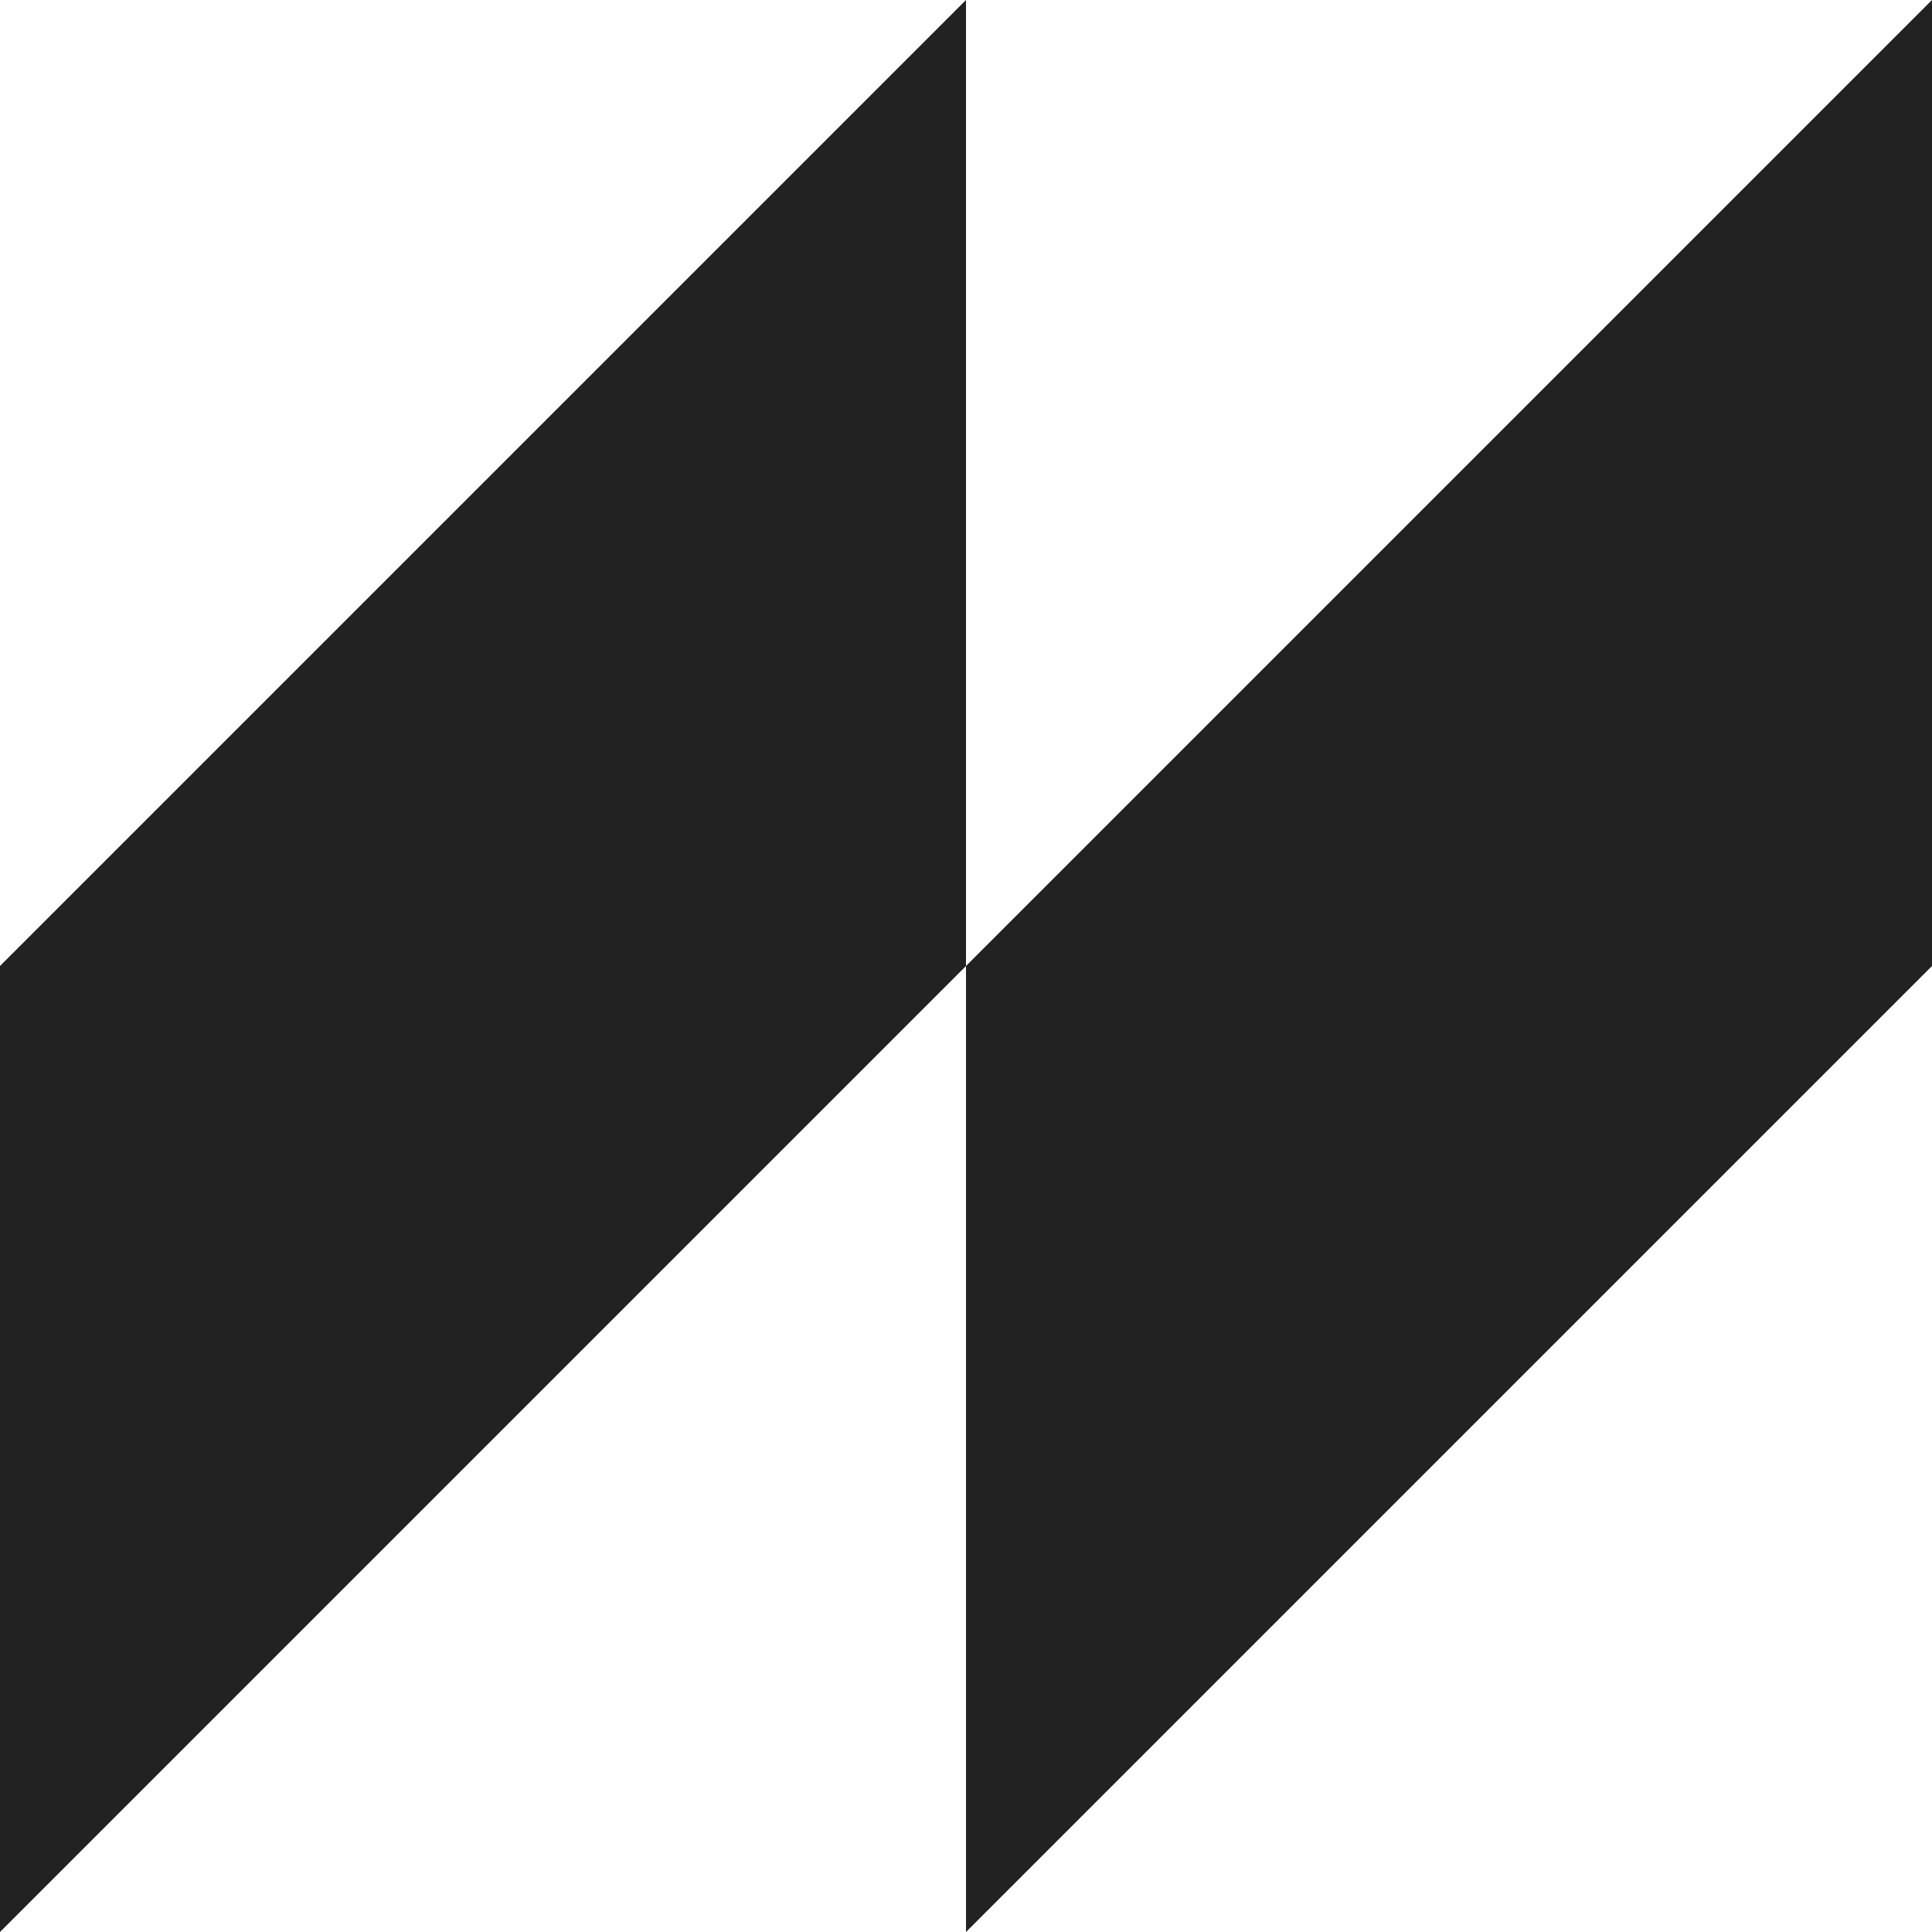
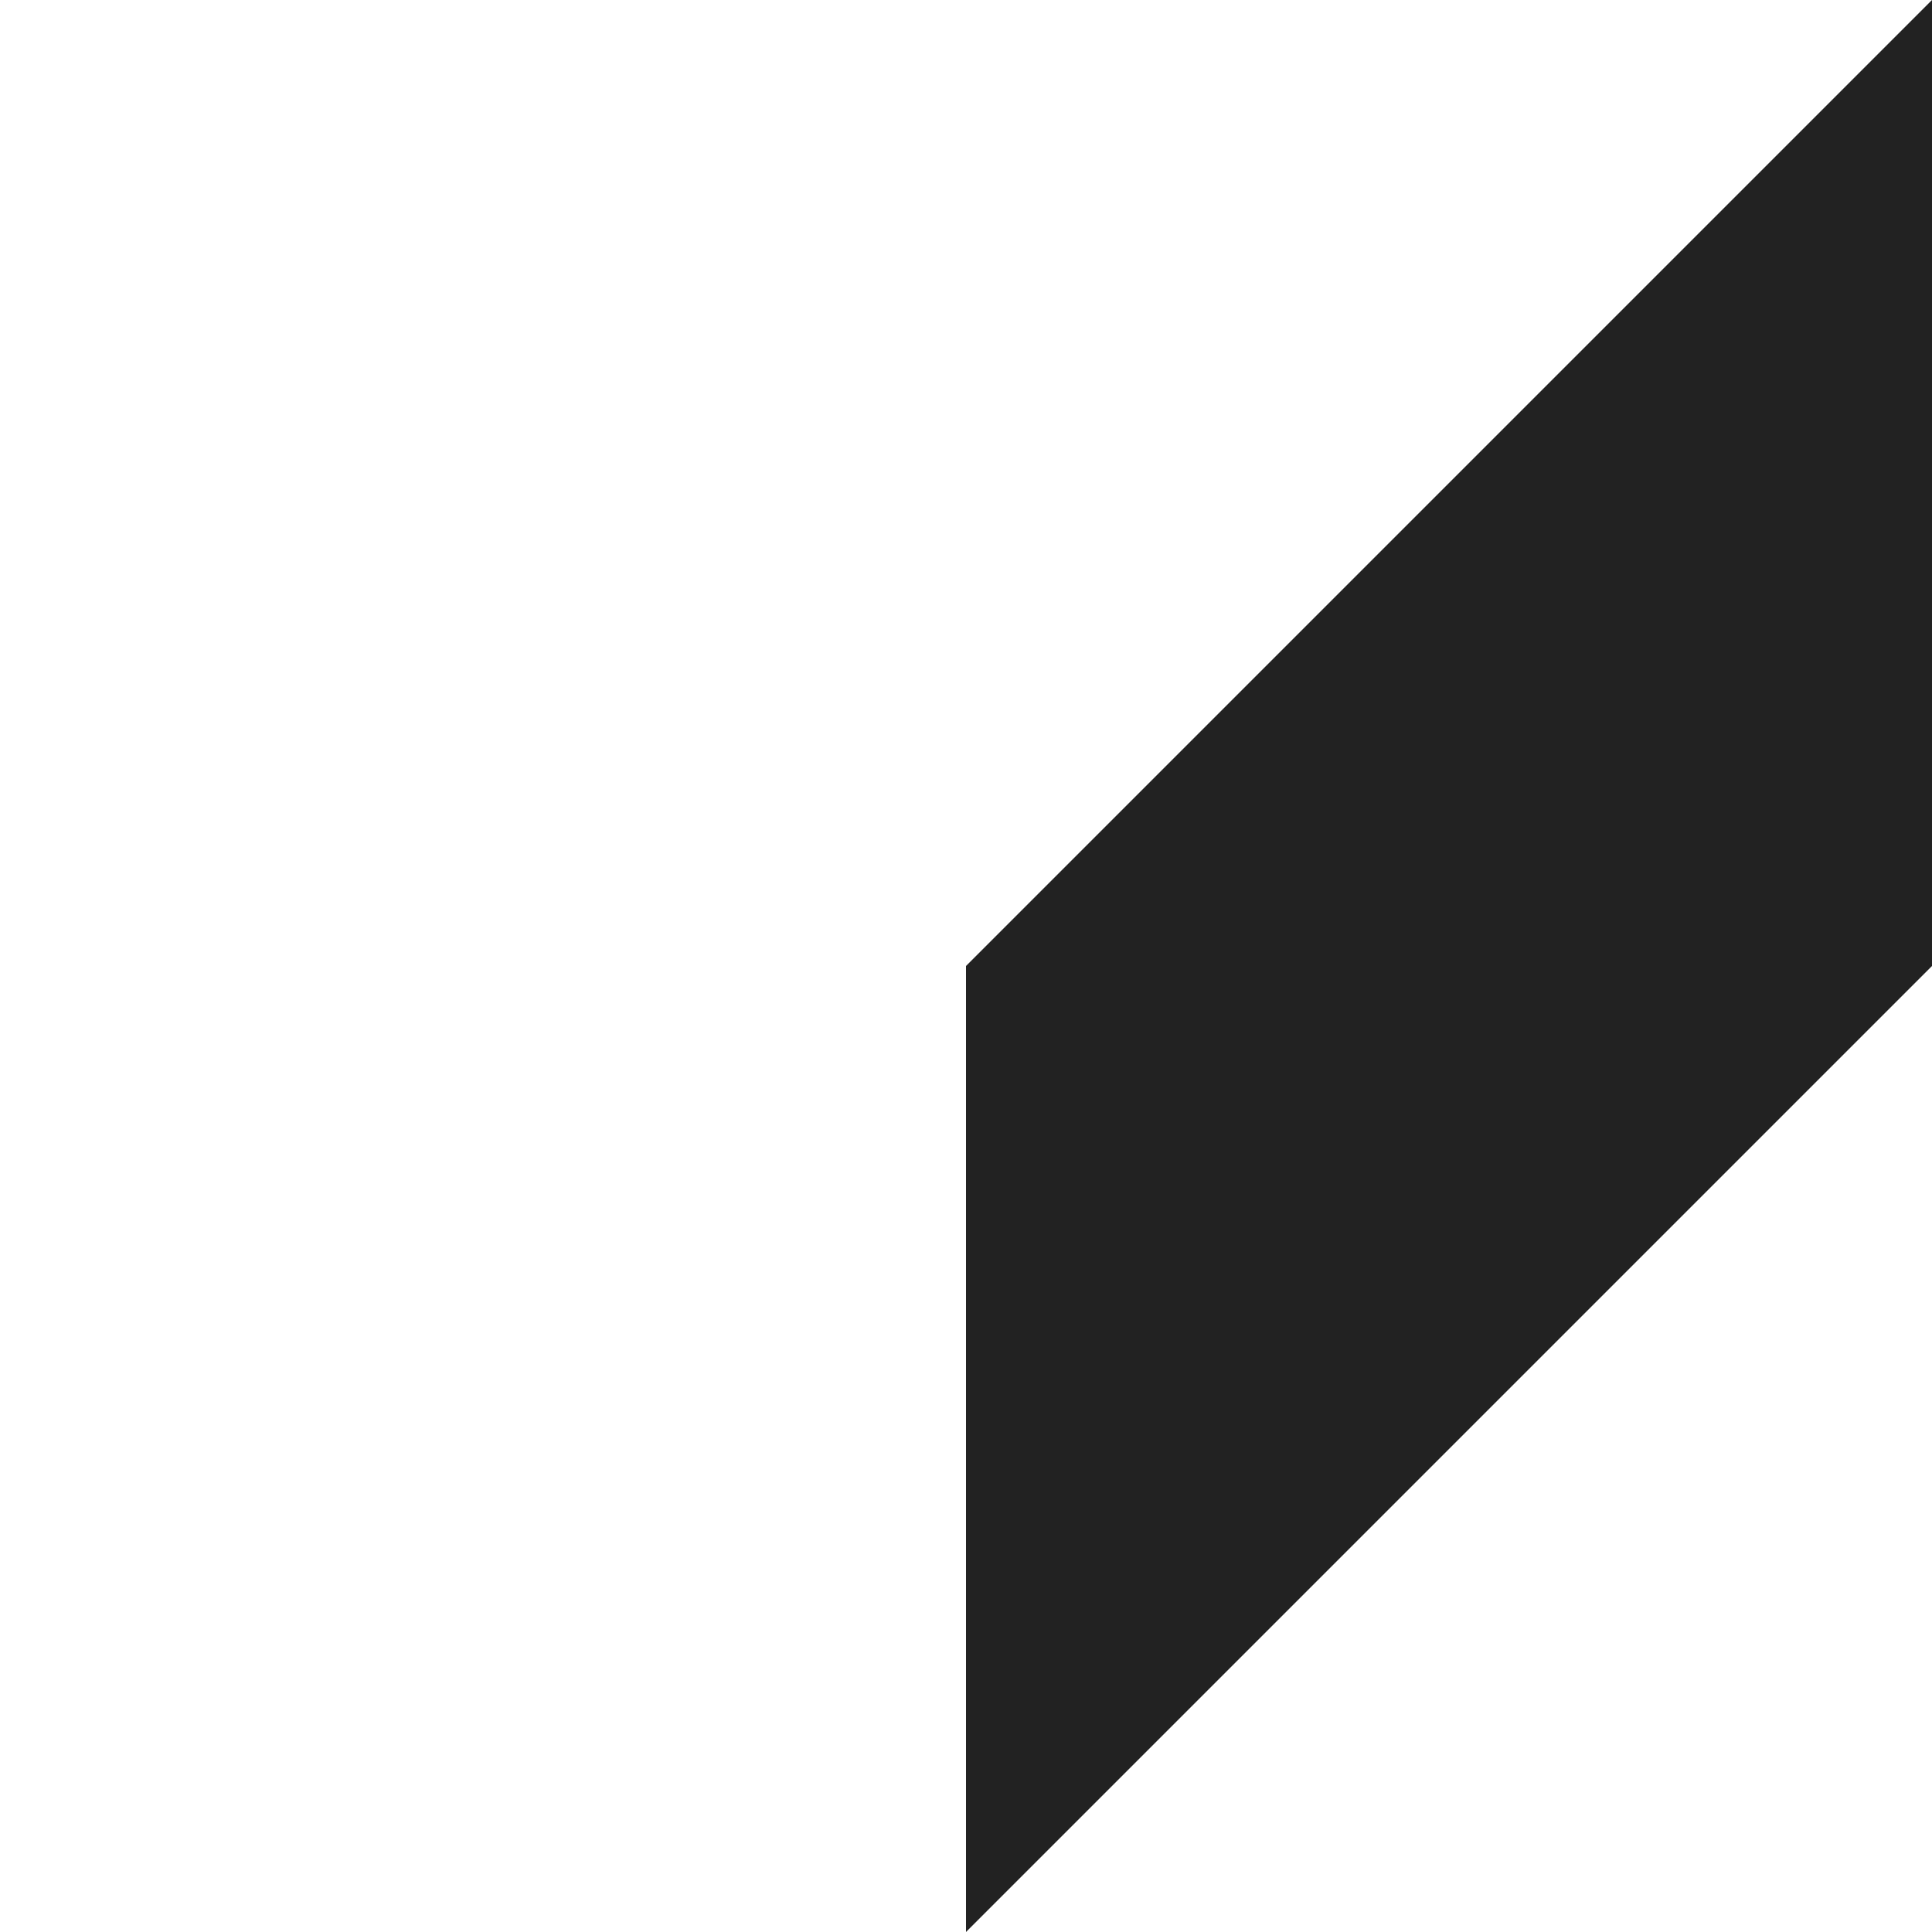
<svg xmlns="http://www.w3.org/2000/svg" width="32px" height="32px" viewBox="0 0 32 32" version="1.1">
  <title>Icons / 32x32 / White / grain-effect</title>
  <g id="Symbols" stroke="none" stroke-width="1" fill="none" fill-rule="evenodd">
    <g id="Icons-/-32x32-/-White-/-grain-effect" fill="#222222">
      <rect id="Bg" opacity="0" x="0" y="0" width="32" height="32" />
      <g id="Bg">
-         <polygon points="0 32 16 16 16 4.4408921e-16 0 16" />
-       </g>
+         </g>
      <g id="Bg" transform="translate(16, 0)">
        <polygon points="0 32 16 16 16 4.4408921e-16 0 16" />
      </g>
    </g>
  </g>
</svg>